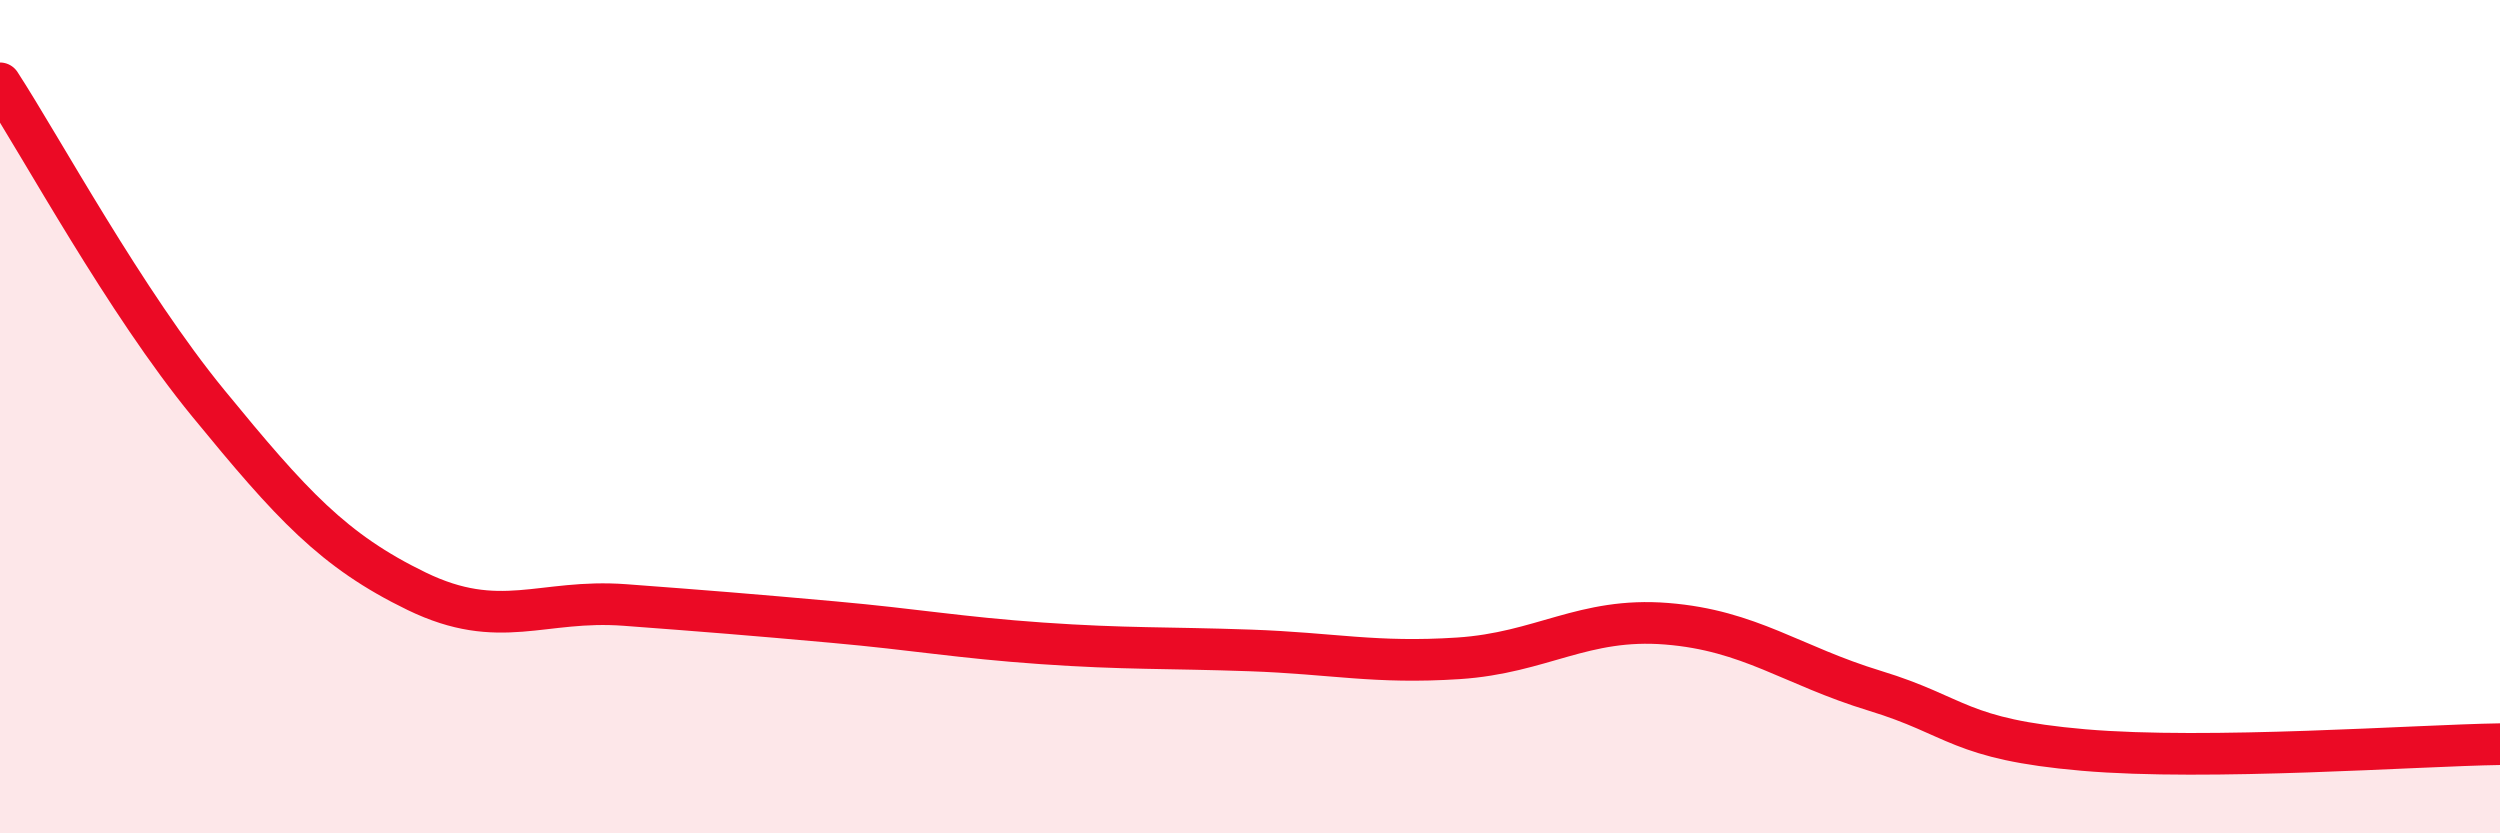
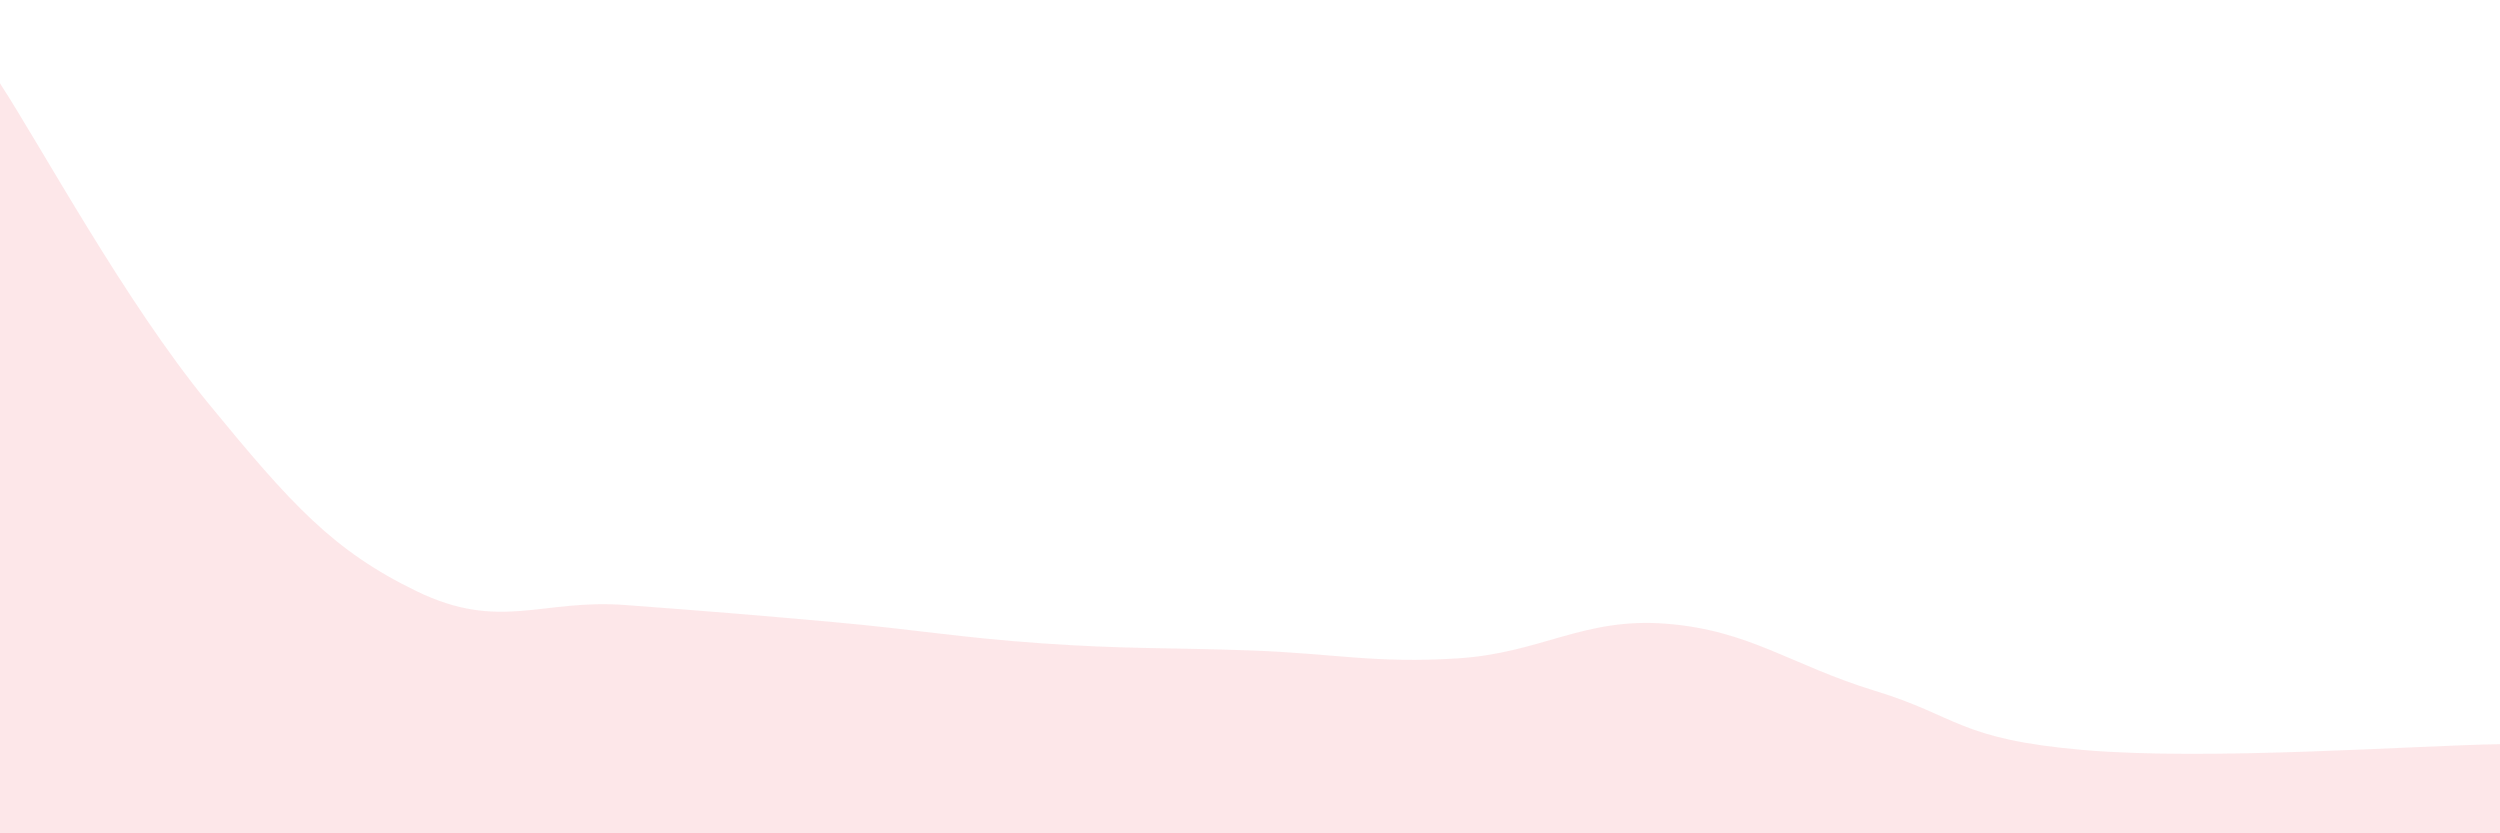
<svg xmlns="http://www.w3.org/2000/svg" width="60" height="20" viewBox="0 0 60 20">
  <path d="M 0,2 C 1,3.54 3,7.24 5,9.68 C 7,12.12 8,13.22 10,14.19 C 12,15.16 13,14.37 15,14.52 C 17,14.67 18,14.75 20,14.93 C 22,15.11 23,15.3 25,15.44 C 27,15.58 28,15.54 30,15.61 C 32,15.68 33,15.93 35,15.8 C 37,15.67 38,14.81 40,14.97 C 42,15.13 43,15.97 45,16.58 C 47,17.19 47,17.74 50,18 C 53,18.26 58,17.89 60,17.86L60 20L0 20Z" fill="#EB0A25" opacity="0.1" stroke-linecap="round" stroke-linejoin="round" />
-   <path d="M 0,2 C 1,3.54 3,7.24 5,9.68 C 7,12.12 8,13.22 10,14.19 C 12,15.16 13,14.37 15,14.52 C 17,14.67 18,14.75 20,14.93 C 22,15.11 23,15.3 25,15.44 C 27,15.58 28,15.54 30,15.61 C 32,15.68 33,15.93 35,15.8 C 37,15.67 38,14.81 40,14.97 C 42,15.13 43,15.97 45,16.58 C 47,17.19 47,17.74 50,18 C 53,18.26 58,17.89 60,17.86" stroke="#EB0A25" stroke-width="1" fill="none" stroke-linecap="round" stroke-linejoin="round" />
</svg>